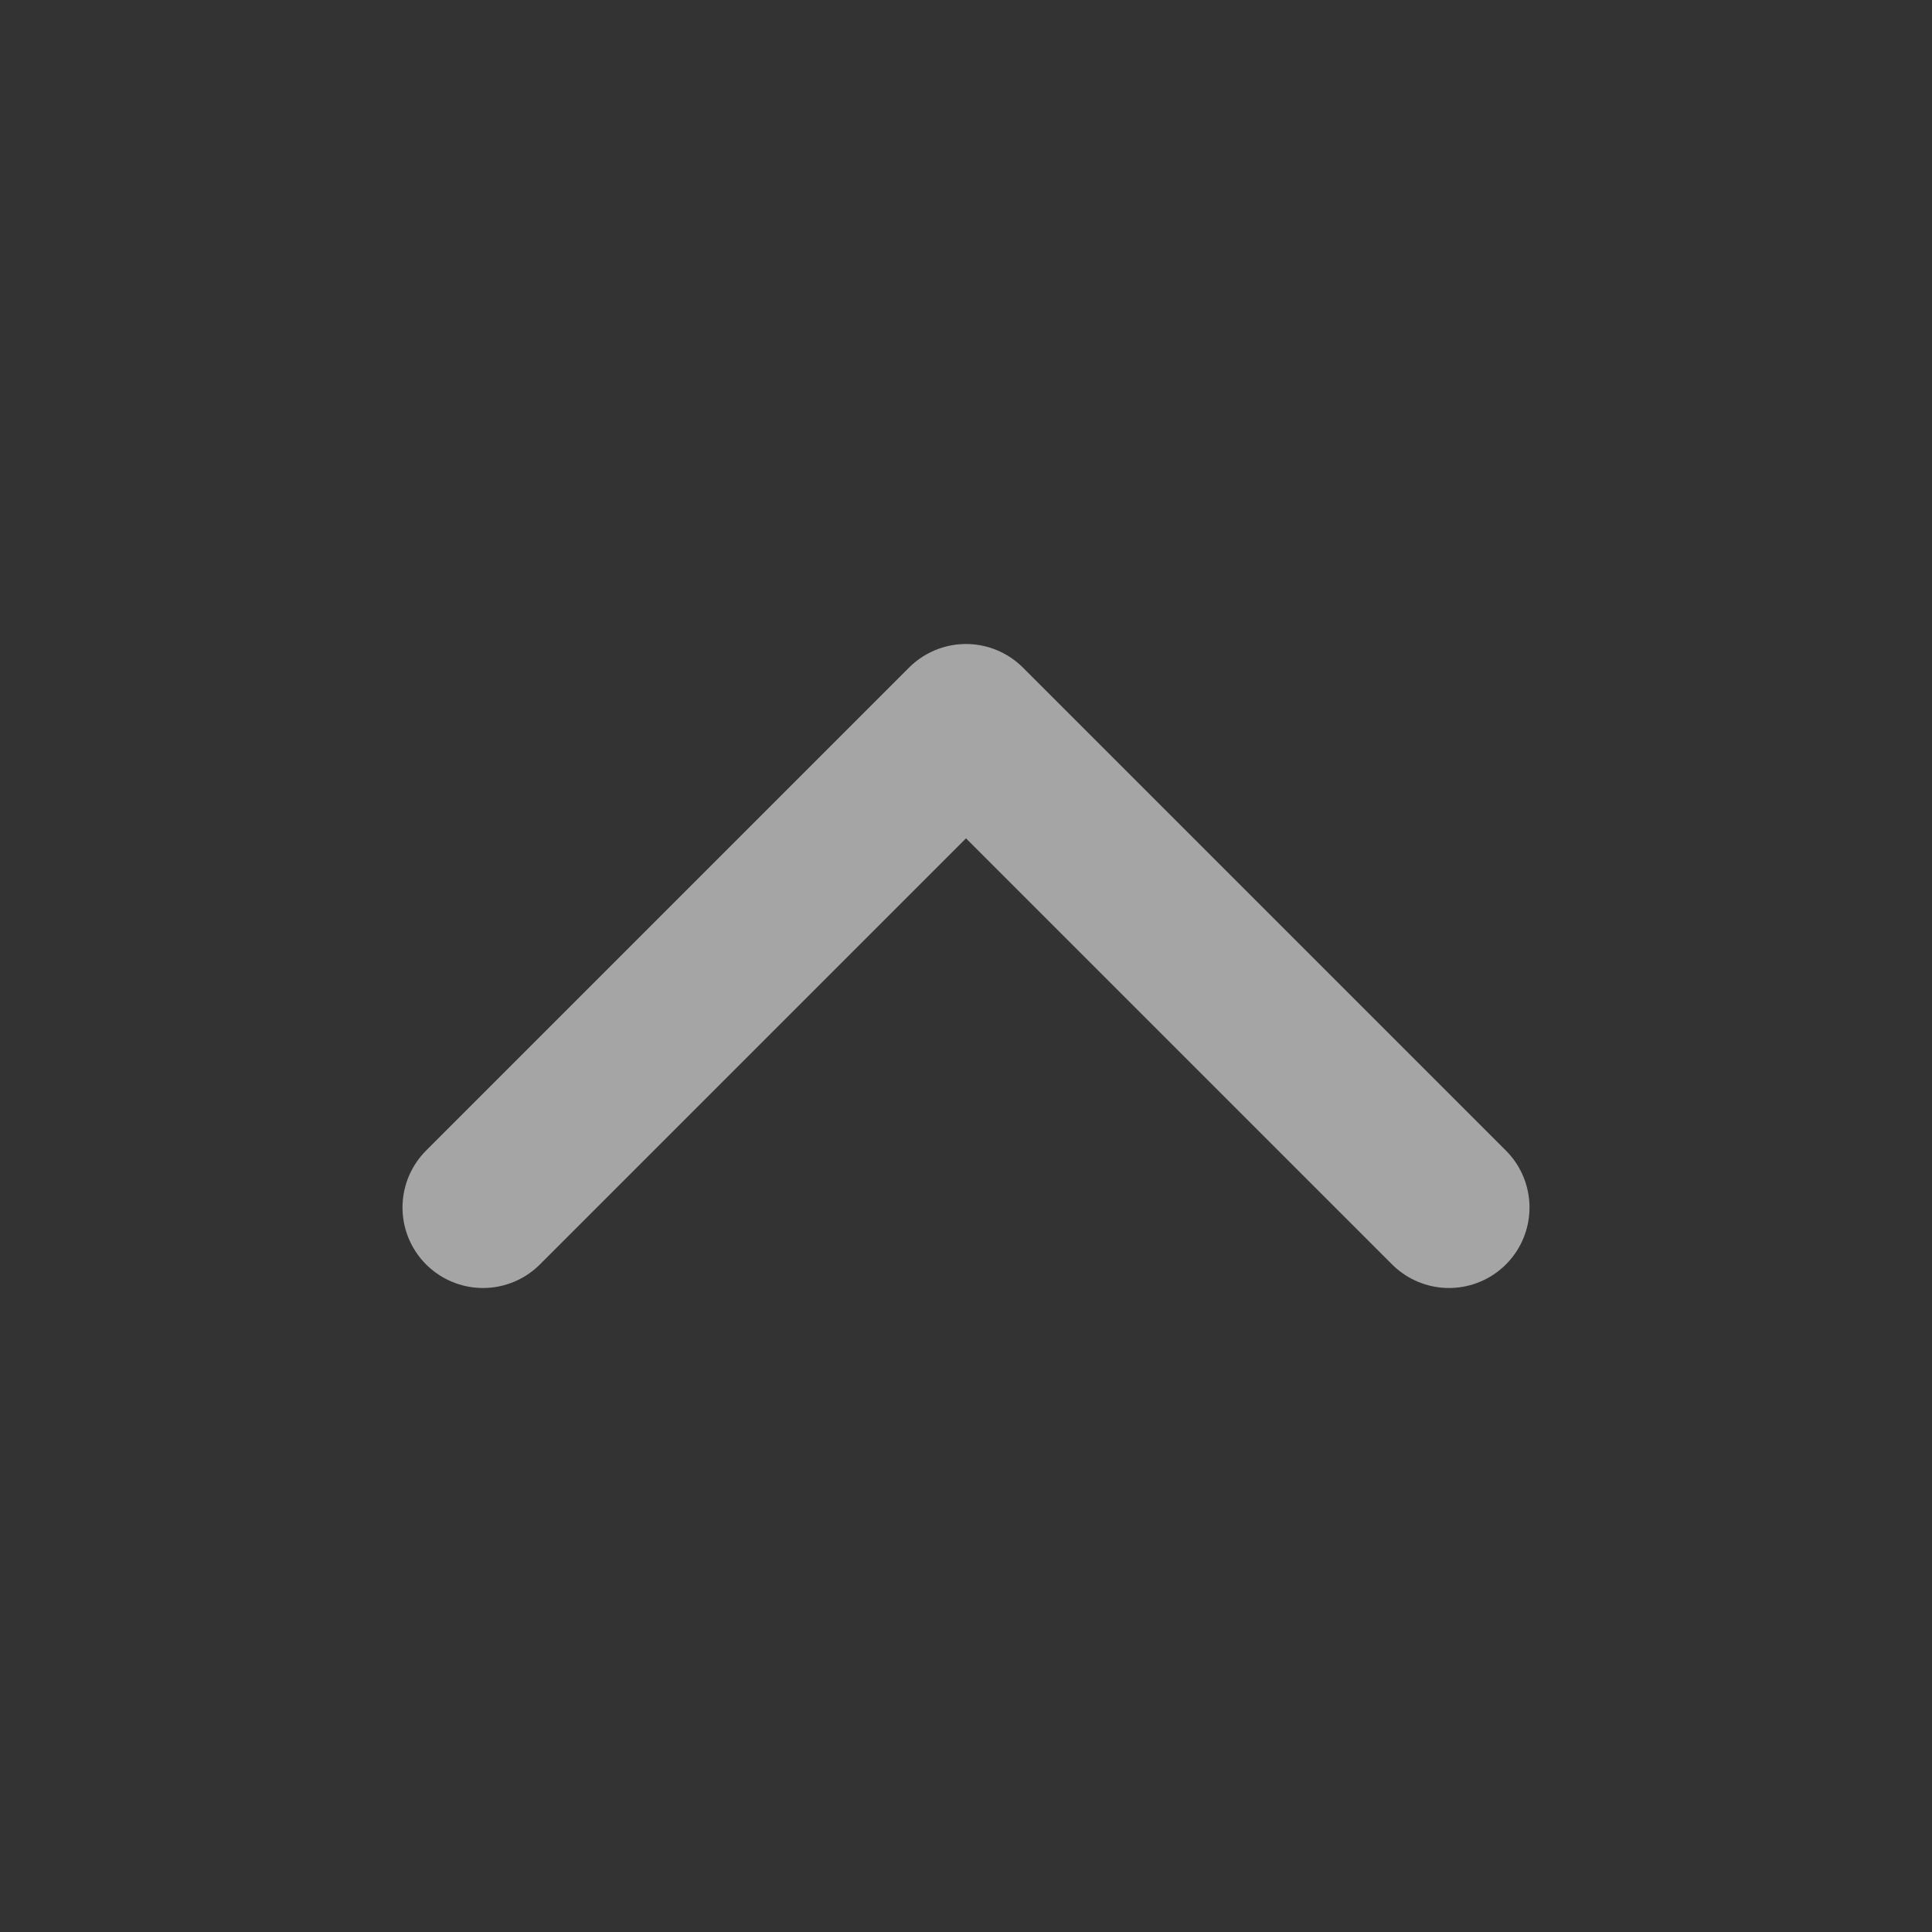
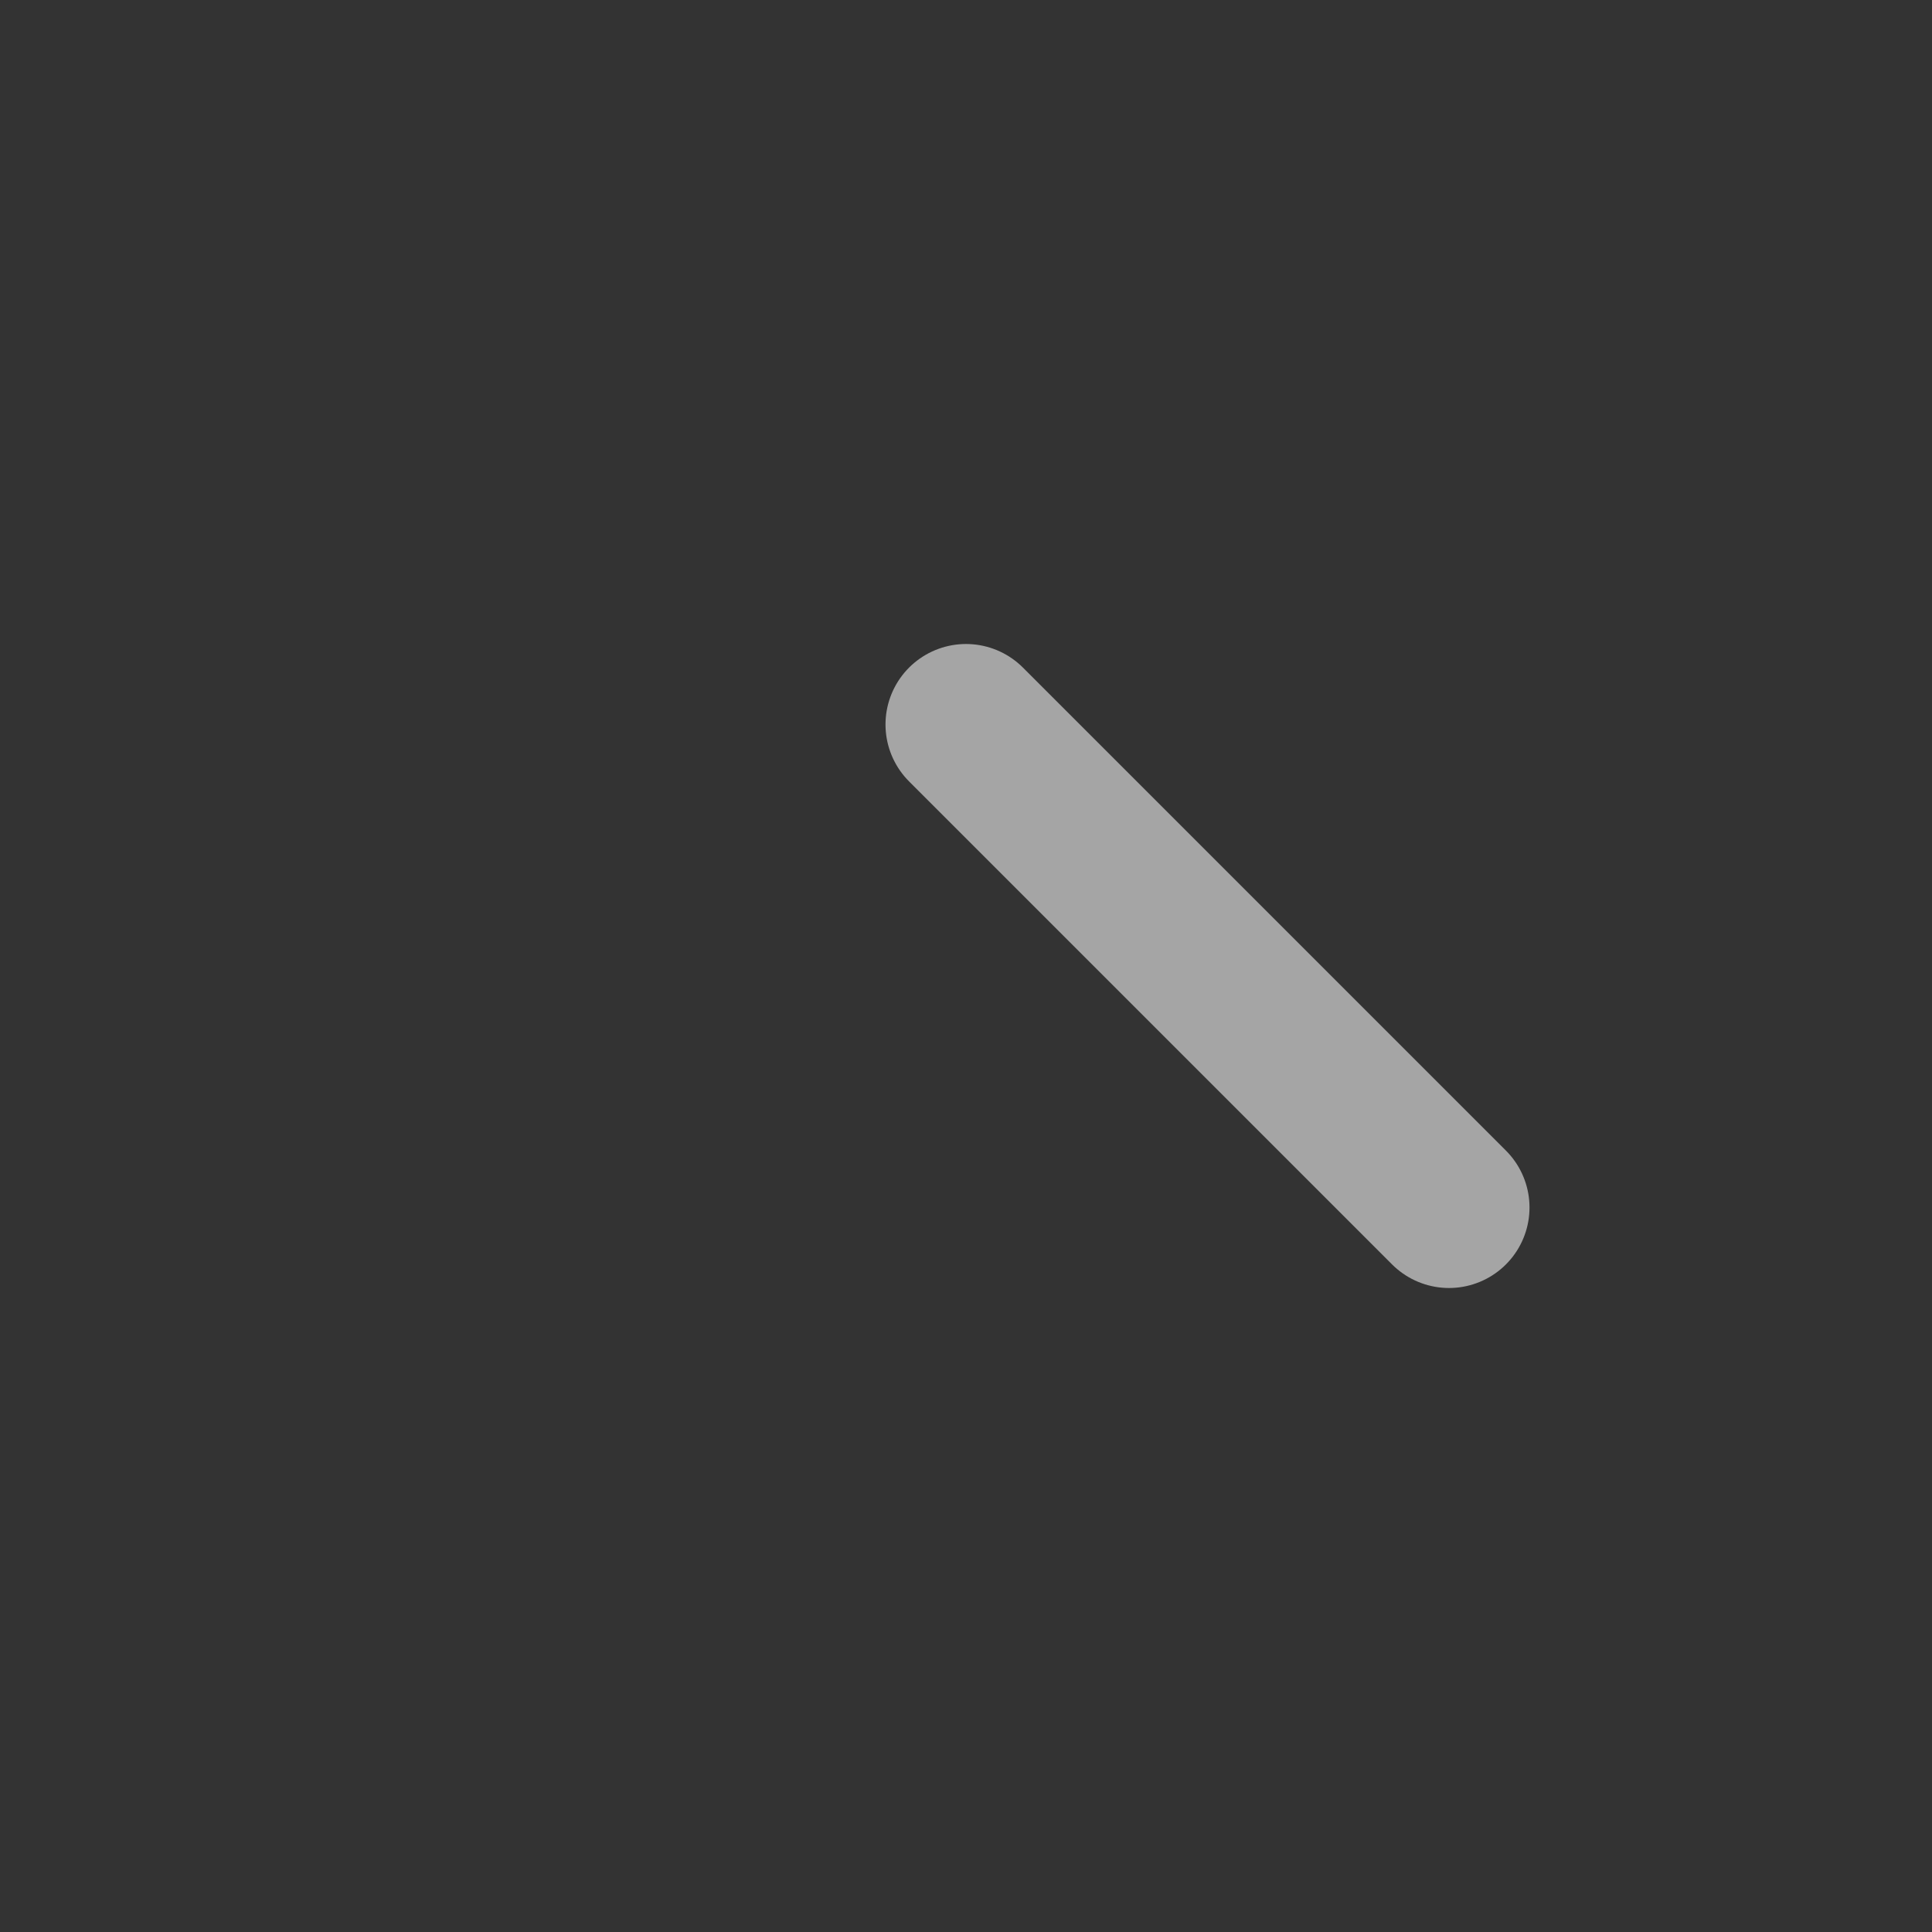
<svg xmlns="http://www.w3.org/2000/svg" width="24" height="24" viewBox="0 0 24 24" fill="none">
  <rect x="0" y="0" width="24" height="24" fill="#333333" stroke="none" />
-   <path d="M18 15L12 9L6 15" stroke="white" stroke-opacity="0.56" stroke-width="2" stroke-linecap="round" stroke-linejoin="round" />
+   <path d="M18 15L12 9" stroke="white" stroke-opacity="0.56" stroke-width="2" stroke-linecap="round" stroke-linejoin="round" />
</svg>